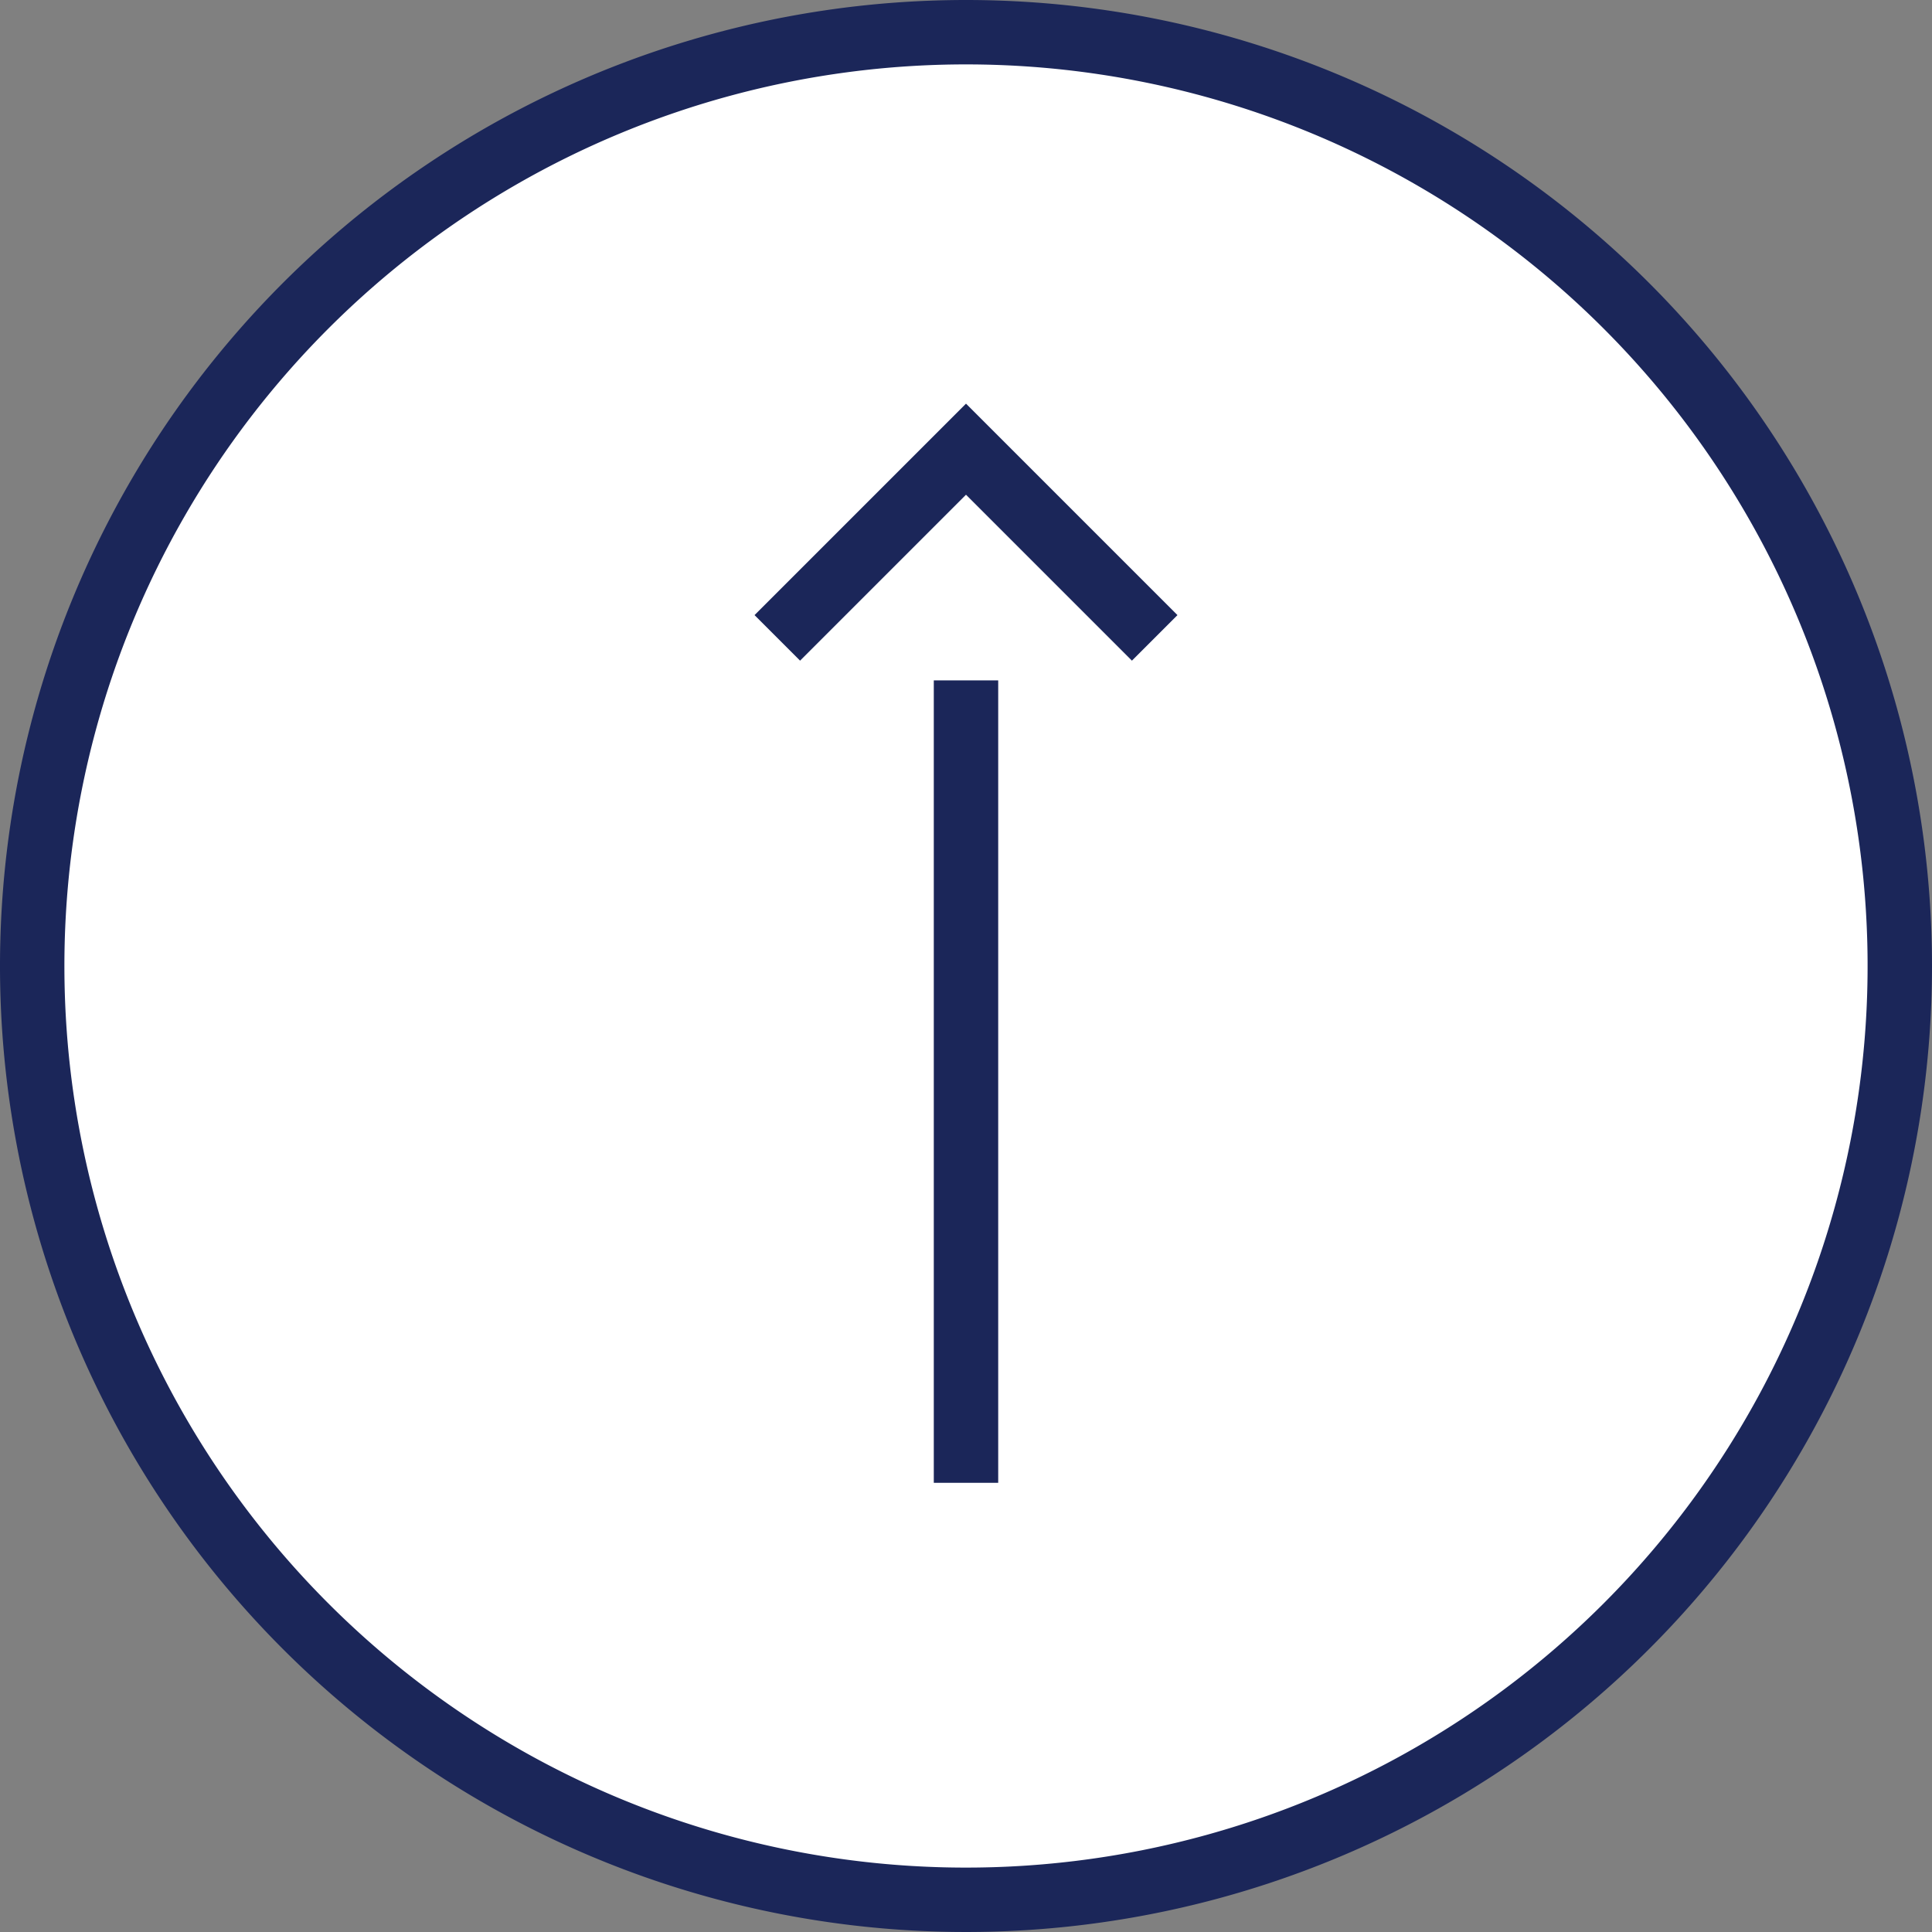
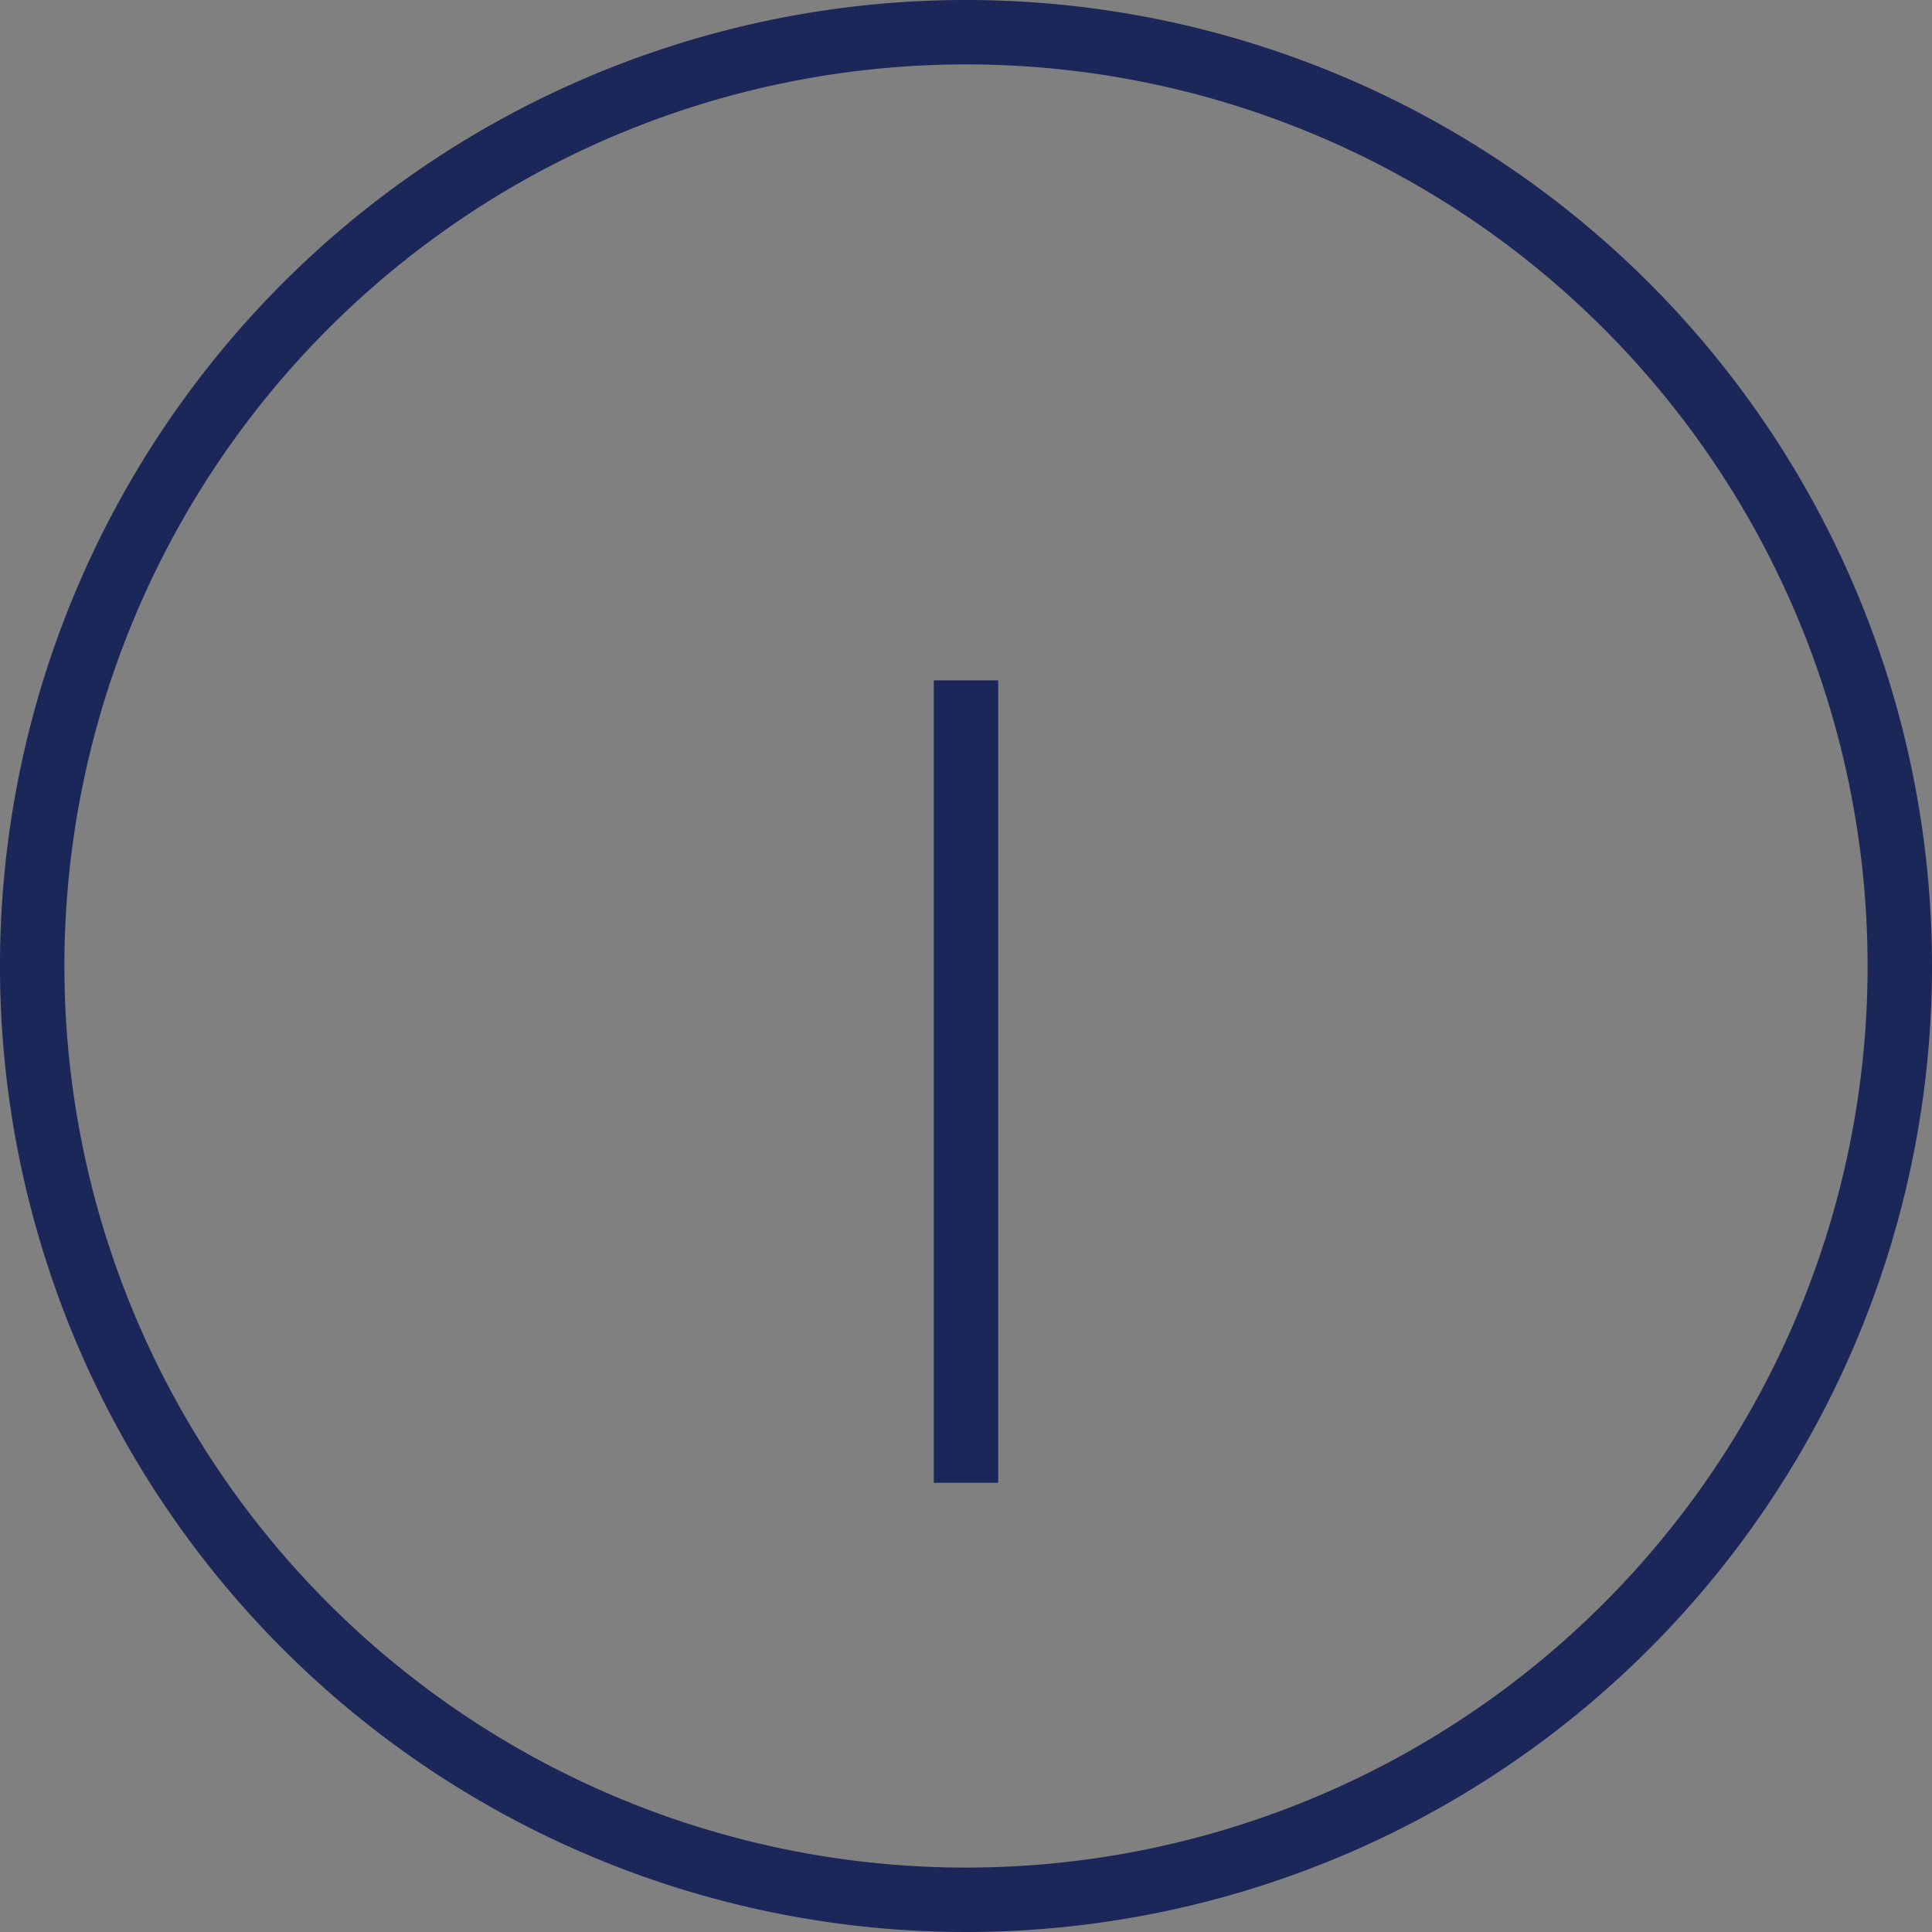
<svg xmlns="http://www.w3.org/2000/svg" viewBox="0 0 60 60">
  <rect x="0" y="0" width="60" height="60" fill="#808080" stroke="none" />
  <defs>
    <style>.cls-1{fill:#fff;}.cls-2{fill:#1b2659;}.cls-3{fill:none;stroke:#1b2659;stroke-miterlimit:10;stroke-width:2px;}</style>
  </defs>
  <g id="Layer_2" data-name="Layer 2">
    <g id="レイヤー_1" data-name="レイヤー 1">
-       <circle class="cls-1" cx="30" cy="30" r="29" />
      <path class="cls-2" d="M30,2A28,28,0,1,1,2,30,28,28,0,0,1,30,2m0-2A30,30,0,1,0,60,30,30,30,0,0,0,30,0Z" />
      <line class="cls-3" x1="30" y1="46.05" x2="30" y2="21.13" />
-       <polyline class="cls-3" points="24.14 19.81 30 13.95 35.86 19.81" />
    </g>
  </g>
</svg>